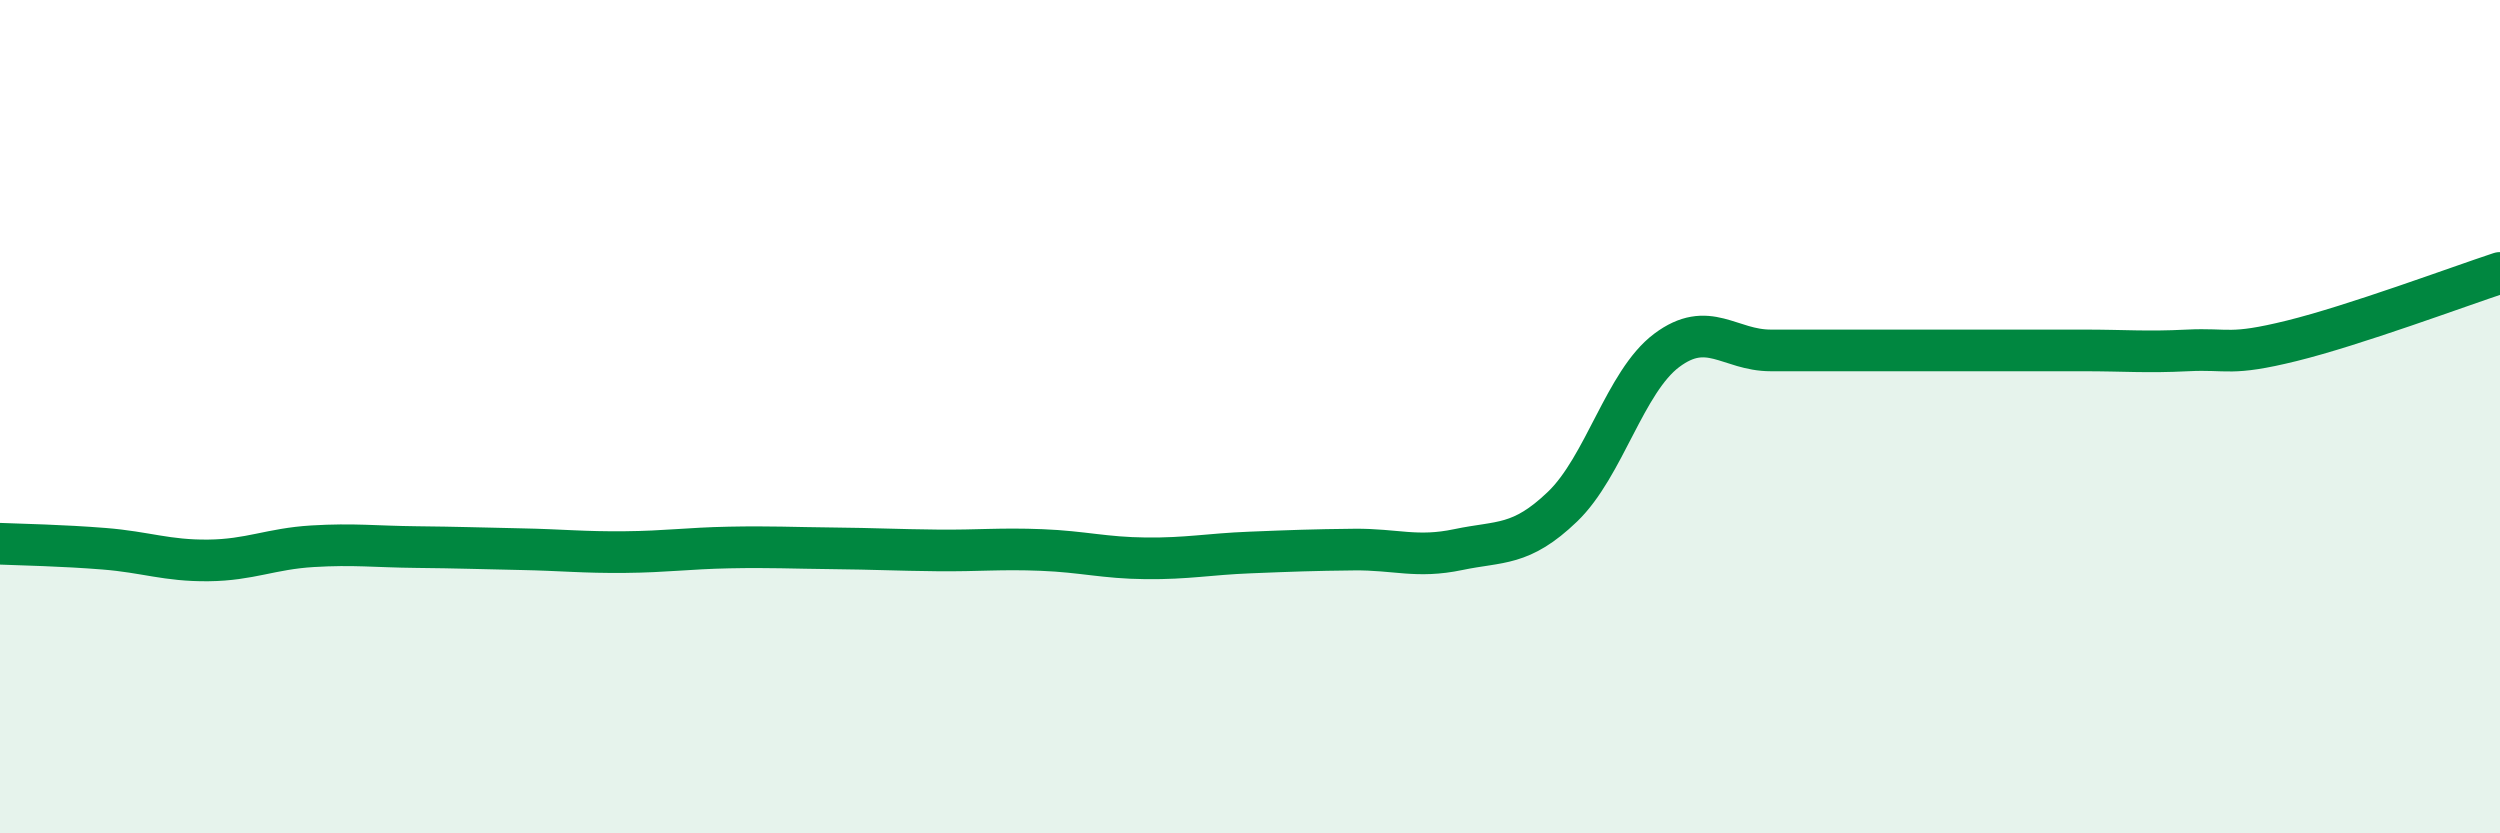
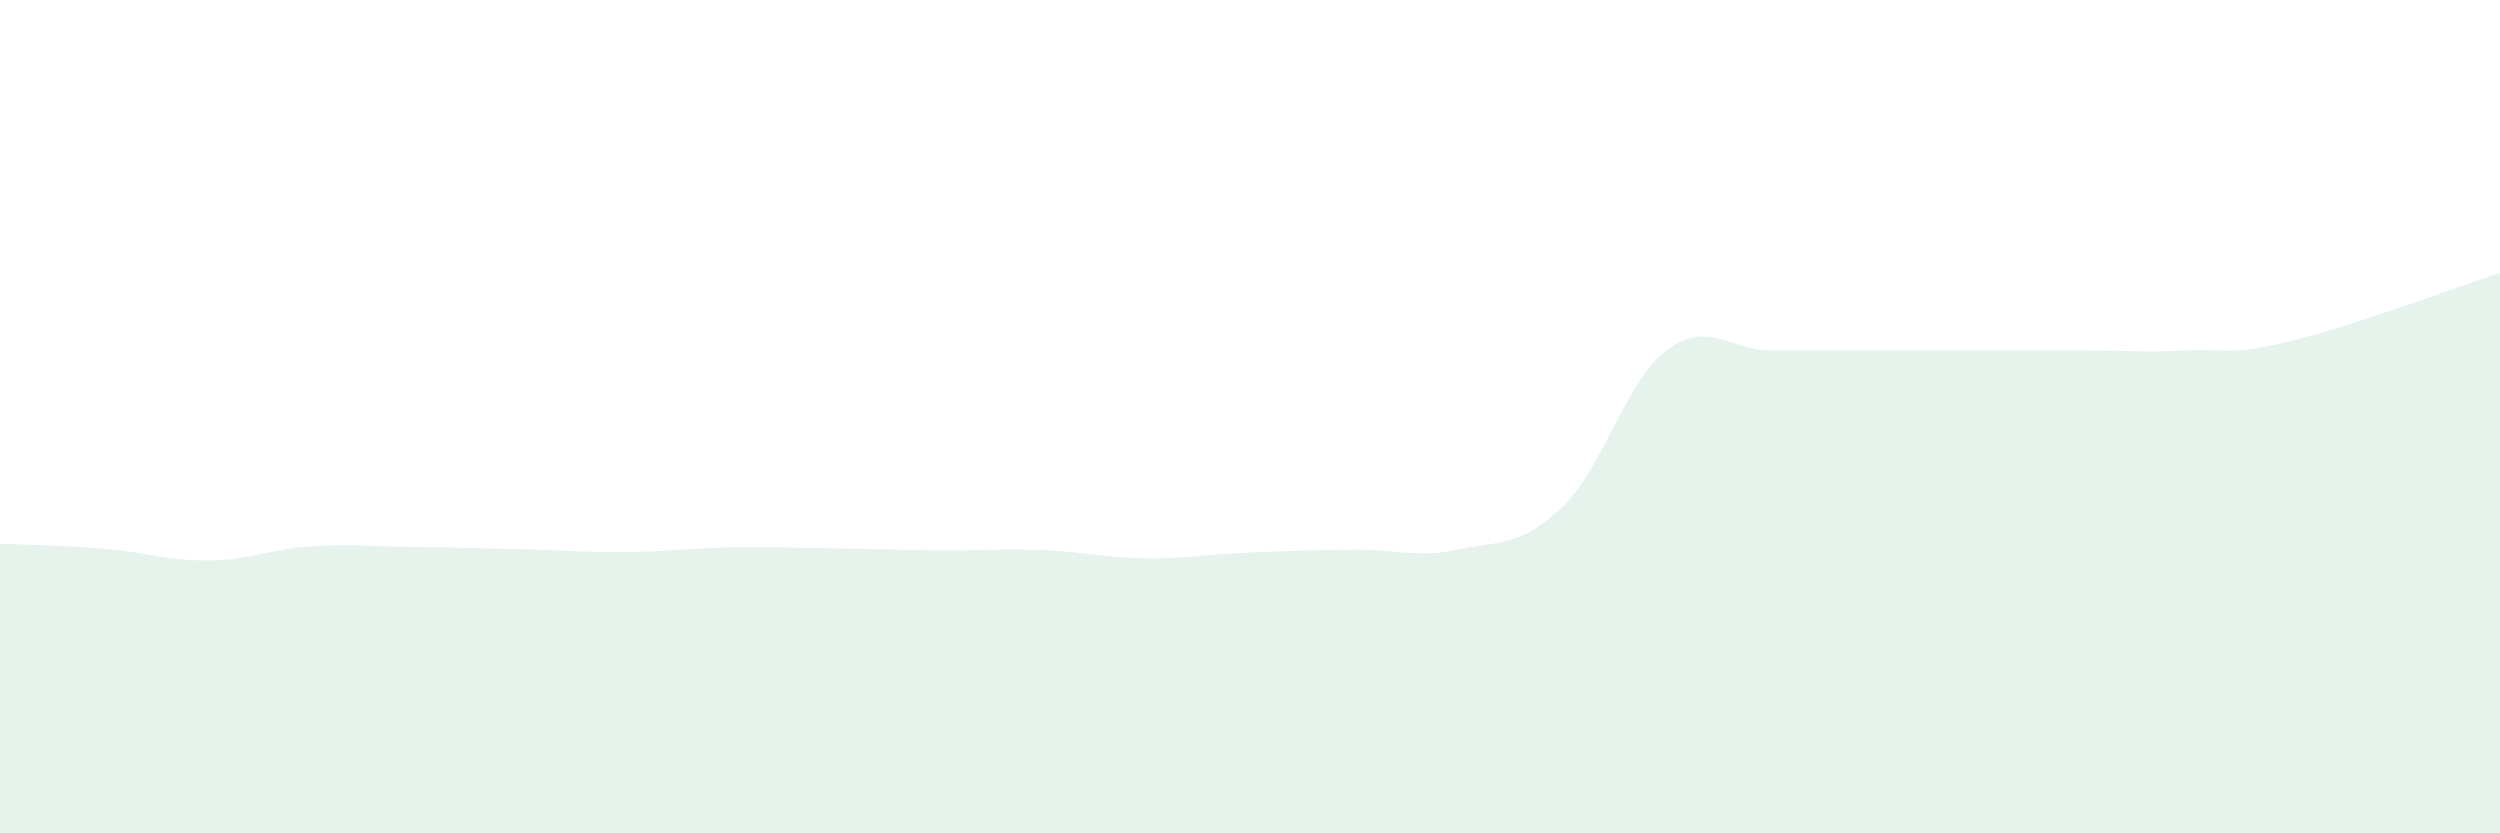
<svg xmlns="http://www.w3.org/2000/svg" width="60" height="20" viewBox="0 0 60 20">
  <path d="M 0,13.05 C 0.5,13.07 1.5,13.09 2.5,13.17 C 3.5,13.25 4,13.46 5,13.45 C 6,13.44 6.5,13.17 7.5,13.11 C 8.5,13.05 9,13.12 10,13.13 C 11,13.14 11.5,13.16 12.5,13.18 C 13.5,13.2 14,13.26 15,13.25 C 16,13.24 16.5,13.16 17.5,13.14 C 18.5,13.12 19,13.15 20,13.16 C 21,13.17 21.5,13.2 22.5,13.21 C 23.5,13.22 24,13.16 25,13.2 C 26,13.24 26.5,13.39 27.5,13.4 C 28.5,13.41 29,13.3 30,13.26 C 31,13.22 31.5,13.2 32.5,13.19 C 33.5,13.18 34,13.4 35,13.19 C 36,12.98 36.5,13.12 37.5,12.16 C 38.5,11.2 39,9.16 40,8.41 C 41,7.66 41.5,8.41 42.5,8.41 C 43.5,8.41 44,8.41 45,8.41 C 46,8.41 46.5,8.41 47.5,8.41 C 48.5,8.41 49,8.41 50,8.41 C 51,8.41 51.5,8.46 52.5,8.41 C 53.5,8.36 53.5,8.55 55,8.18 C 56.5,7.81 59,6.88 60,6.55L60 20L0 20Z" fill="#008740" opacity="0.1" stroke-linecap="round" stroke-linejoin="round" />
-   <path d="M 0,13.05 C 0.5,13.07 1.5,13.09 2.5,13.17 C 3.5,13.25 4,13.46 5,13.45 C 6,13.44 6.5,13.17 7.5,13.11 C 8.5,13.05 9,13.12 10,13.13 C 11,13.14 11.5,13.16 12.5,13.18 C 13.5,13.2 14,13.26 15,13.25 C 16,13.24 16.5,13.16 17.5,13.14 C 18.5,13.12 19,13.15 20,13.16 C 21,13.17 21.5,13.2 22.5,13.21 C 23.5,13.22 24,13.16 25,13.2 C 26,13.24 26.5,13.39 27.5,13.4 C 28.5,13.41 29,13.3 30,13.26 C 31,13.22 31.5,13.2 32.5,13.19 C 33.5,13.18 34,13.4 35,13.19 C 36,12.98 36.5,13.12 37.5,12.16 C 38.5,11.2 39,9.16 40,8.41 C 41,7.66 41.5,8.41 42.5,8.41 C 43.5,8.41 44,8.41 45,8.41 C 46,8.41 46.5,8.41 47.5,8.41 C 48.5,8.41 49,8.41 50,8.41 C 51,8.41 51.5,8.46 52.5,8.41 C 53.5,8.36 53.5,8.55 55,8.18 C 56.5,7.81 59,6.88 60,6.55" stroke="#008740" stroke-width="1" fill="none" stroke-linecap="round" stroke-linejoin="round" />
</svg>